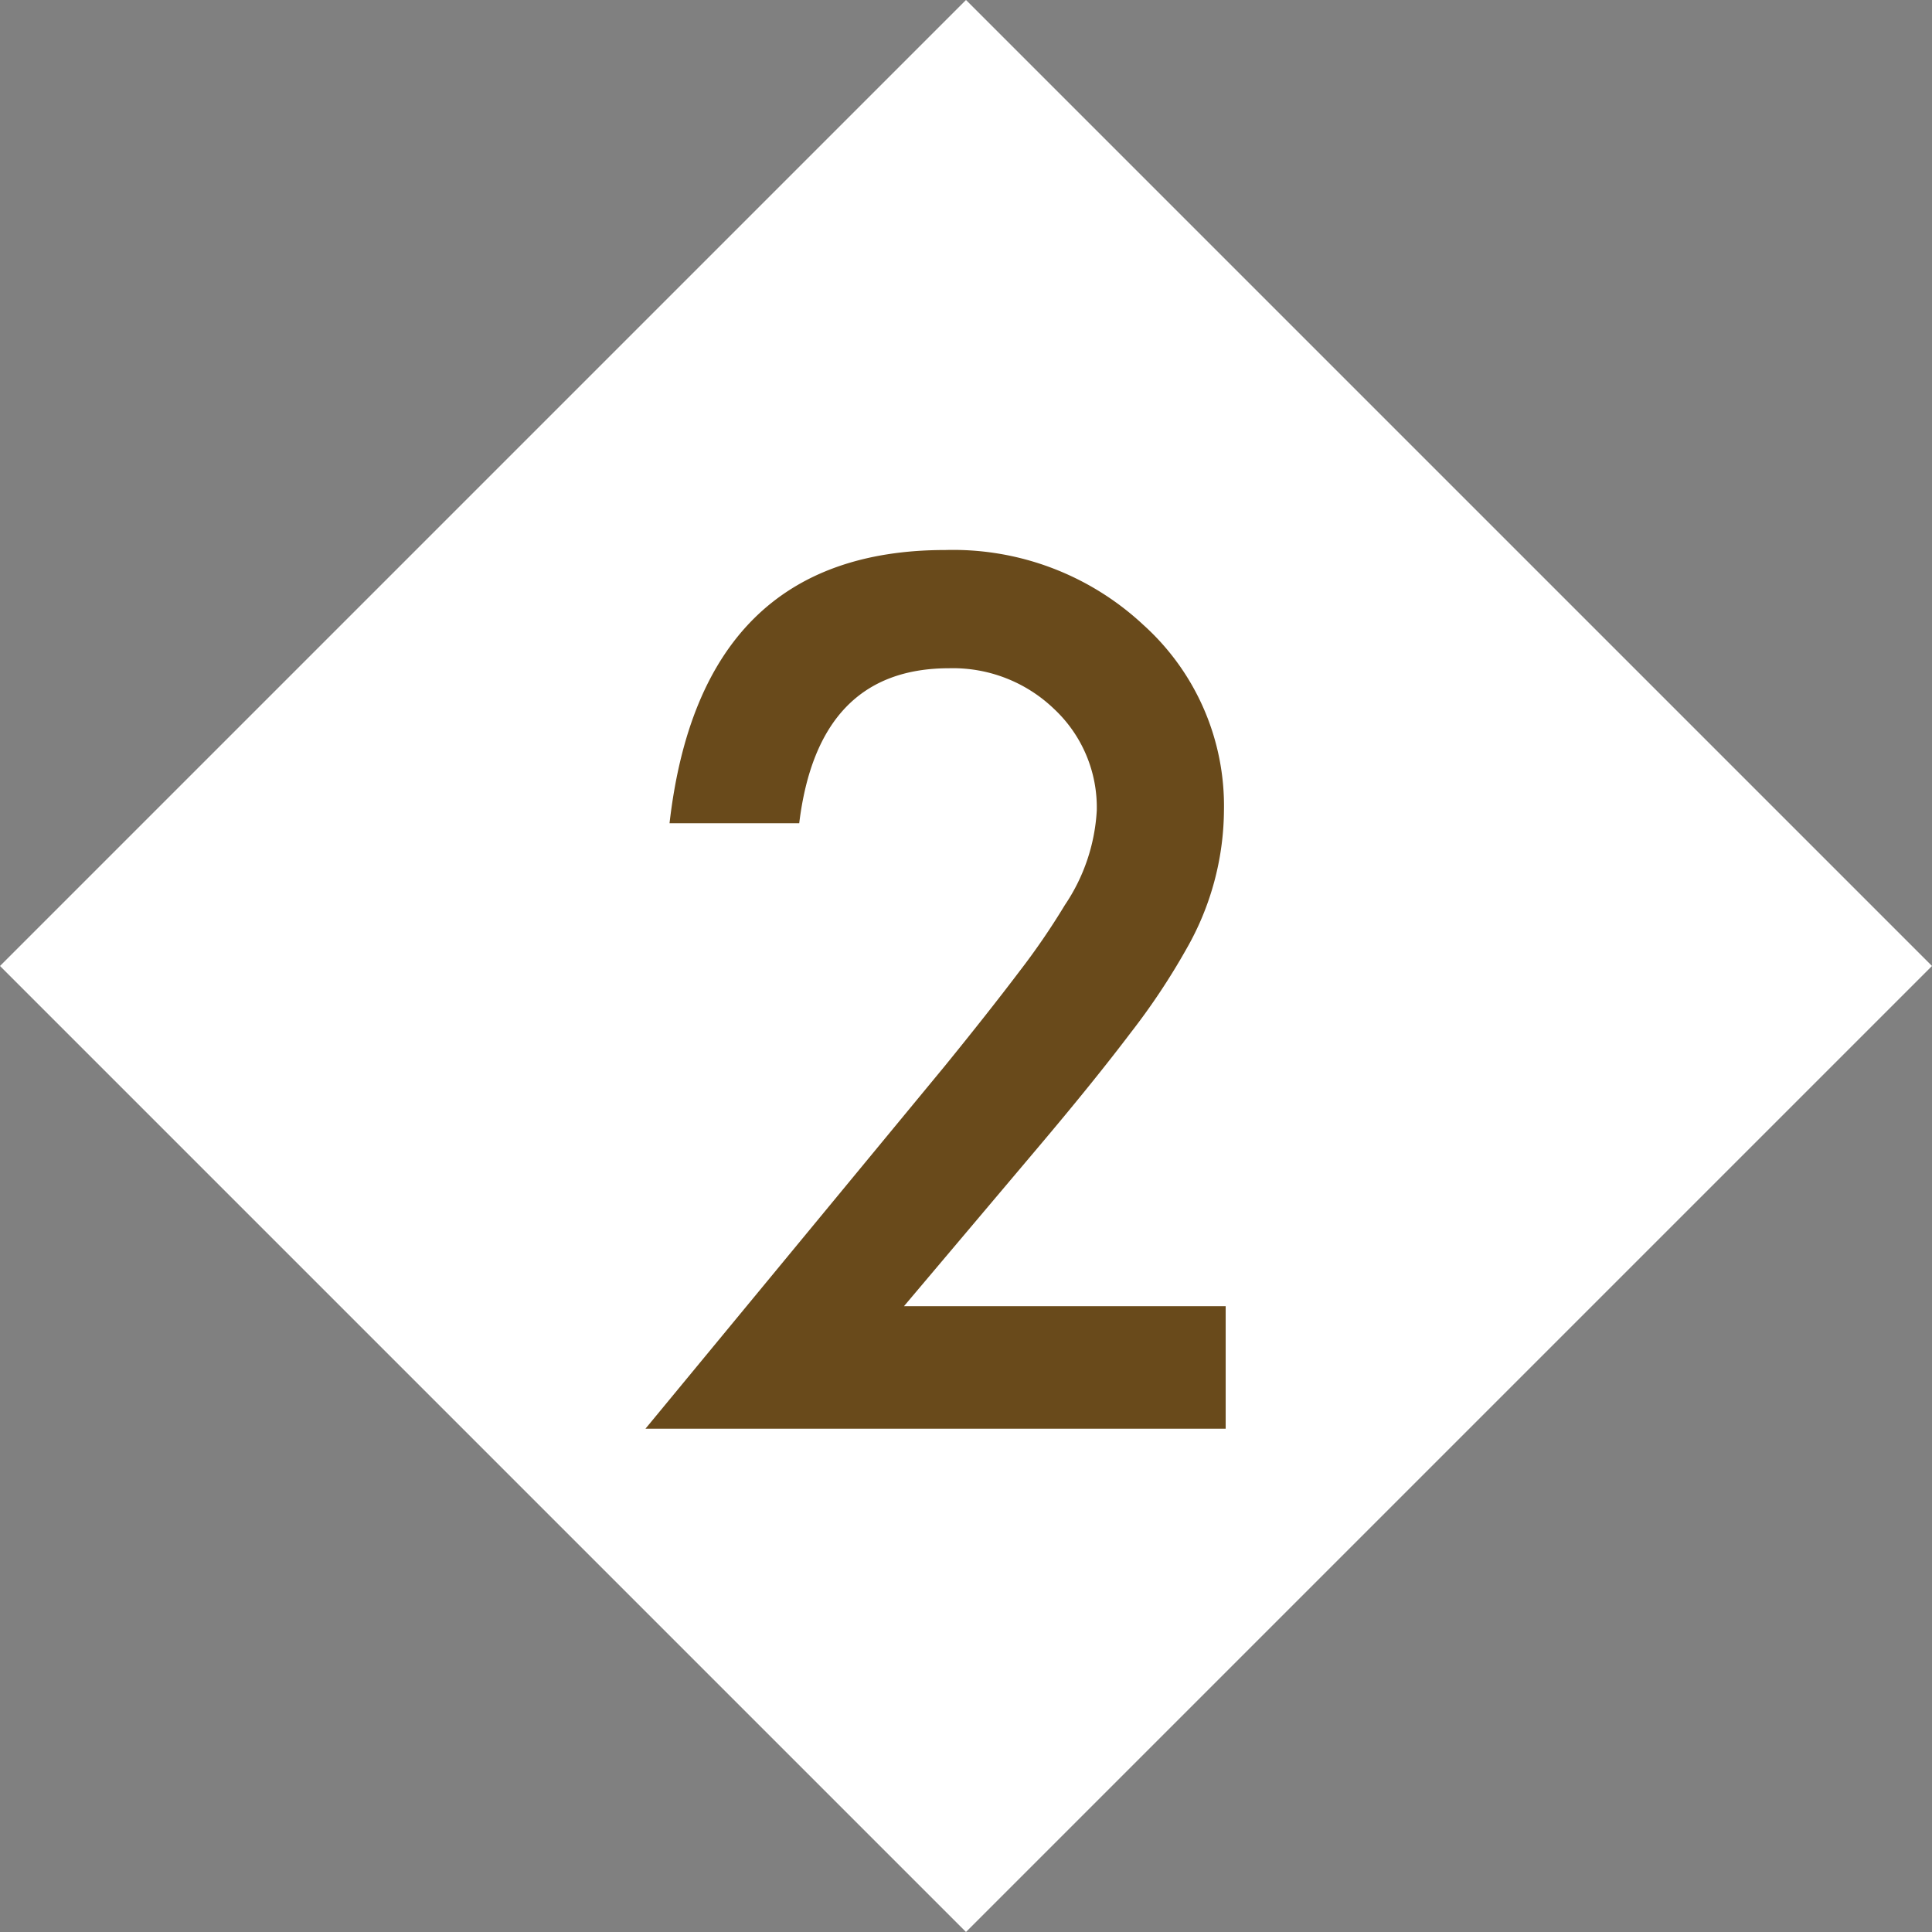
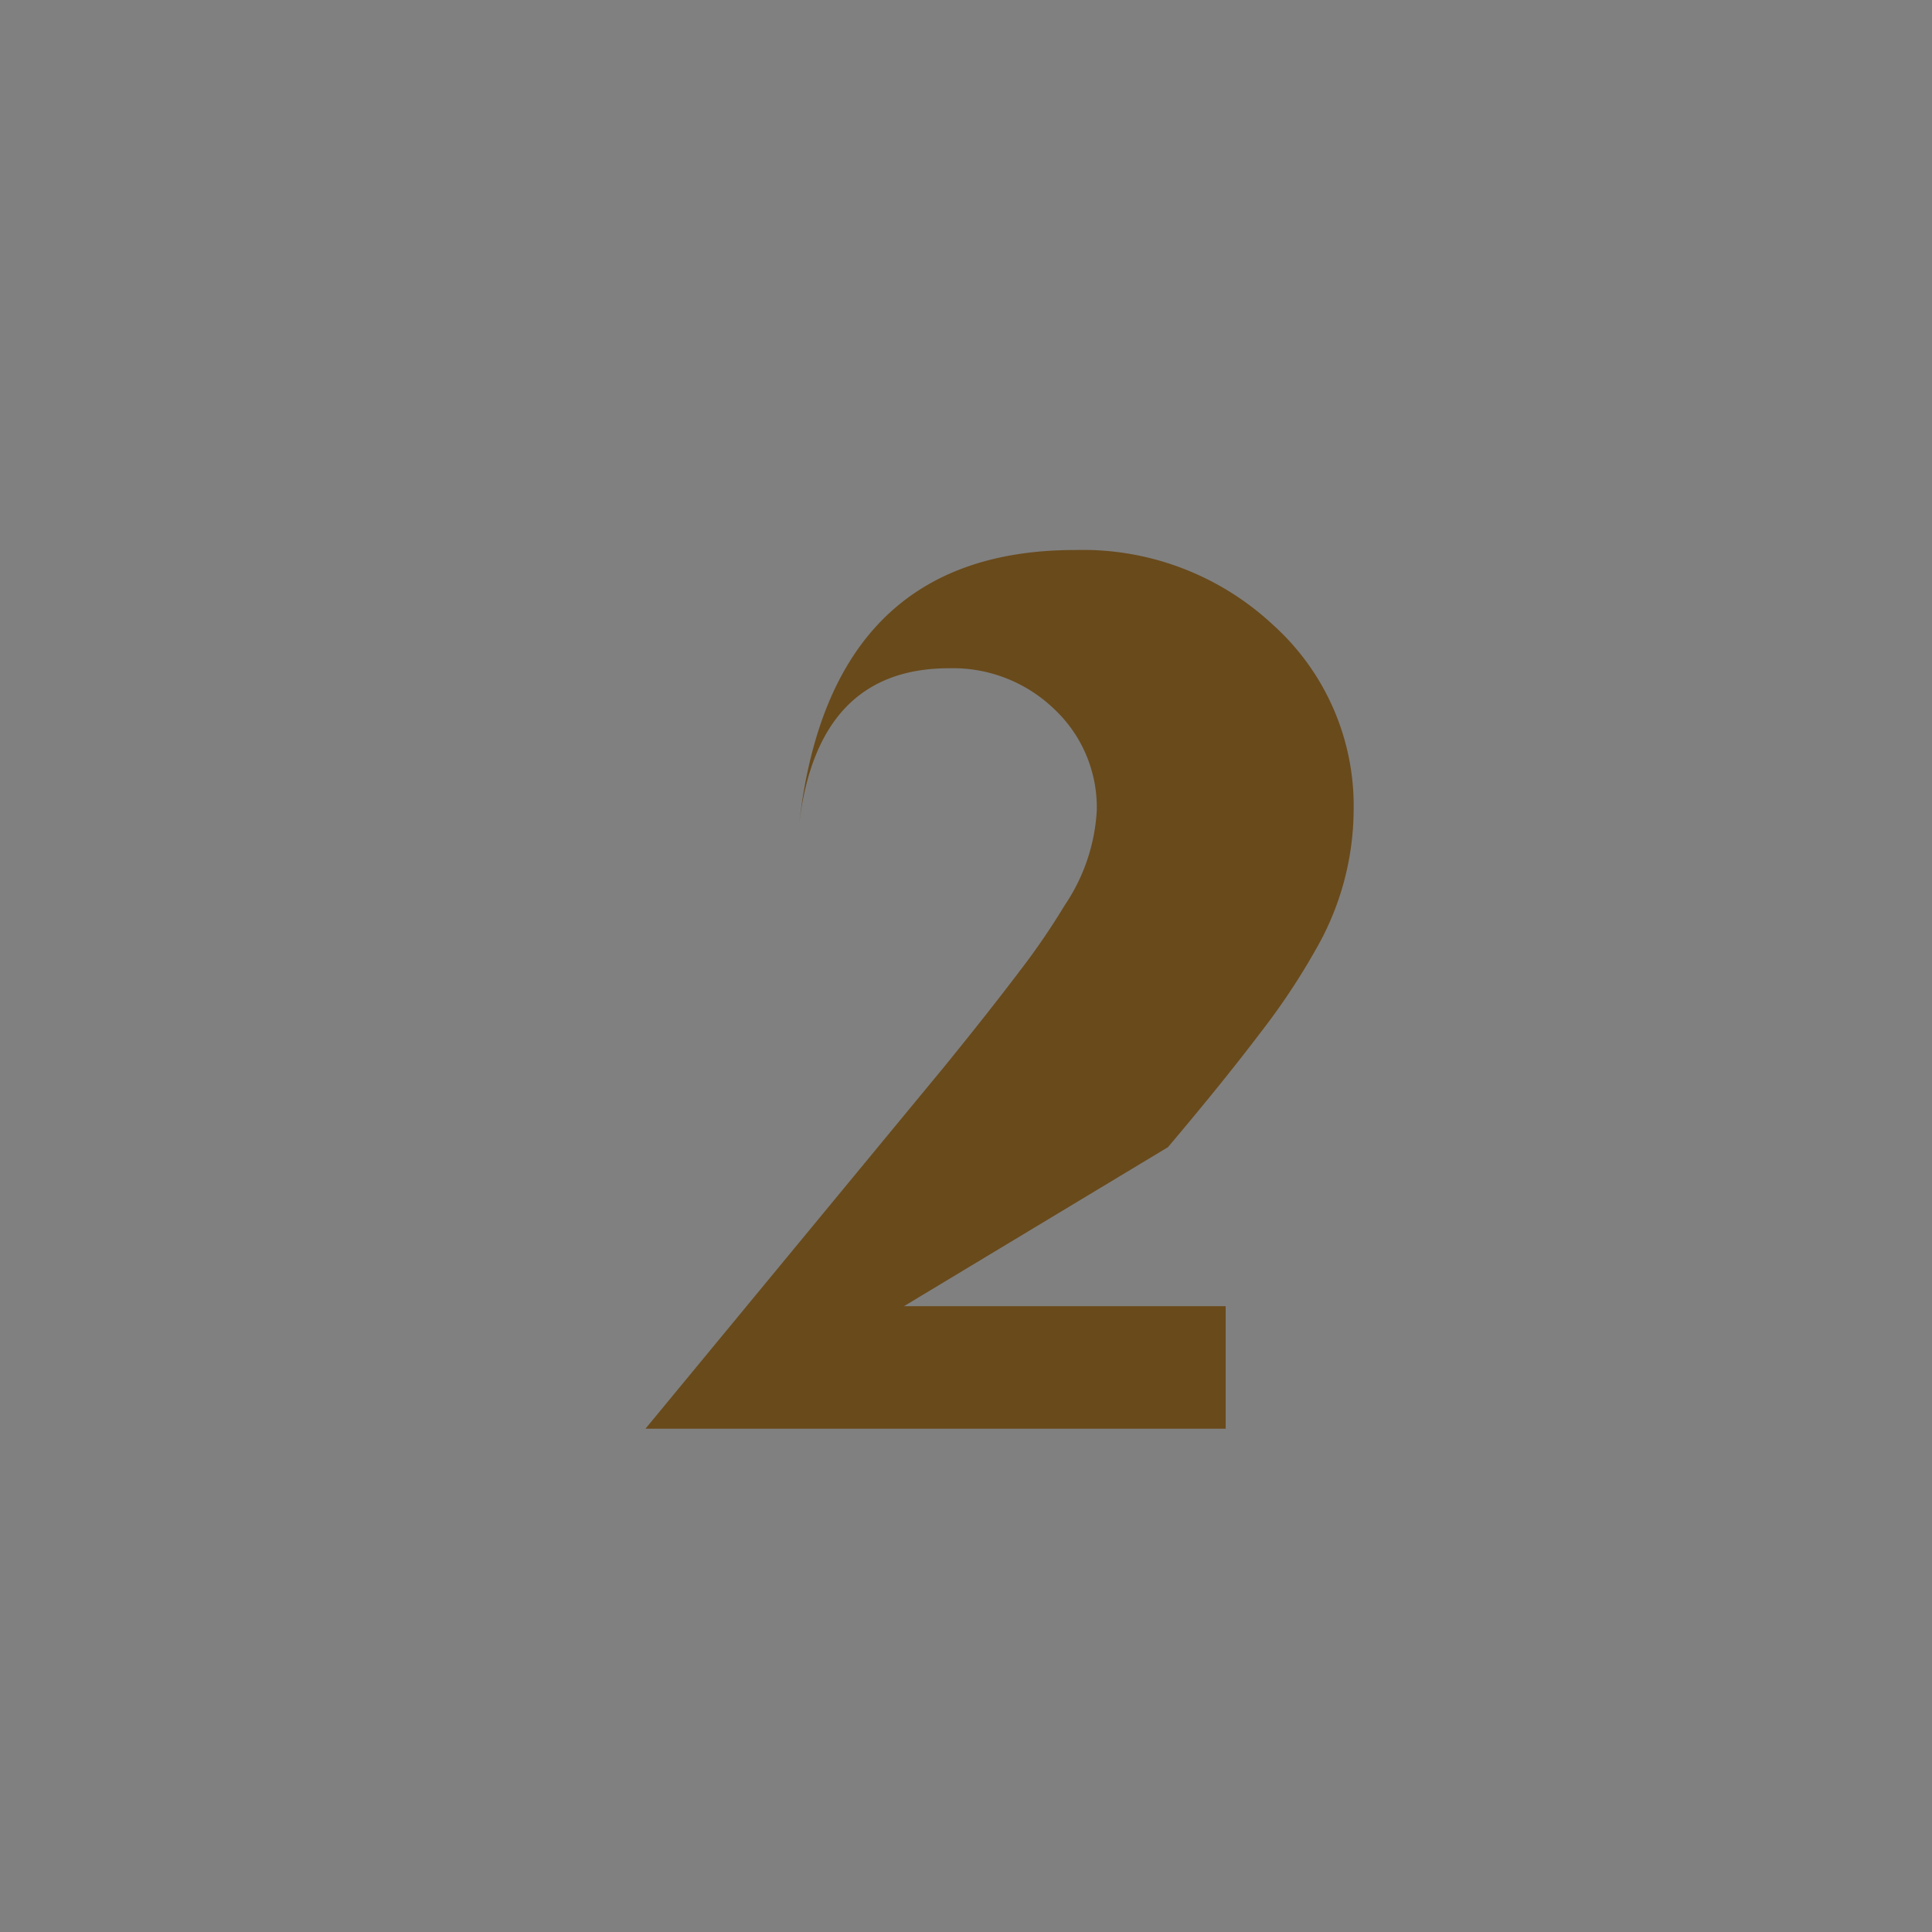
<svg xmlns="http://www.w3.org/2000/svg" width="43.841" height="43.841" viewBox="0 0 43.841 43.841">
  <rect x="0" y="0" width="43.841" height="43.841" fill="#808080" stroke="none" />
  <g id="テキスト8" transform="translate(-160 -2943)">
-     <rect id="長方形_1175" data-name="長方形 1175" width="31" height="31" transform="translate(160 2964.92) rotate(-45)" fill="#fff" />
-     <path id="パス_5454" data-name="パス 5454" d="M6.513-2.78h7.3V0H.647l6.8-8.239q1-1.231,1.682-2.133a16.212,16.212,0,0,0,1.035-1.511,4.246,4.246,0,0,0,.724-2.146,3.058,3.058,0,0,0-.965-2.3,3.312,3.312,0,0,0-2.387-.927q-2.971,0-3.4,3.517H1.193q.711-6.2,6.259-6.2a6.322,6.322,0,0,1,4.494,1.7,5.526,5.526,0,0,1,1.828,4.215,6.4,6.4,0,0,1-.851,3.136,15.362,15.362,0,0,1-1.263,1.9q-.832,1.1-2.1,2.6Z" transform="translate(174 2975.42)" fill="#694a1b" />
+     <path id="パス_5454" data-name="パス 5454" d="M6.513-2.78h7.3V0H.647l6.8-8.239q1-1.231,1.682-2.133a16.212,16.212,0,0,0,1.035-1.511,4.246,4.246,0,0,0,.724-2.146,3.058,3.058,0,0,0-.965-2.3,3.312,3.312,0,0,0-2.387-.927q-2.971,0-3.4,3.517q.711-6.2,6.259-6.2a6.322,6.322,0,0,1,4.494,1.7,5.526,5.526,0,0,1,1.828,4.215,6.4,6.4,0,0,1-.851,3.136,15.362,15.362,0,0,1-1.263,1.9q-.832,1.1-2.1,2.6Z" transform="translate(174 2975.42)" fill="#694a1b" />
  </g>
</svg>